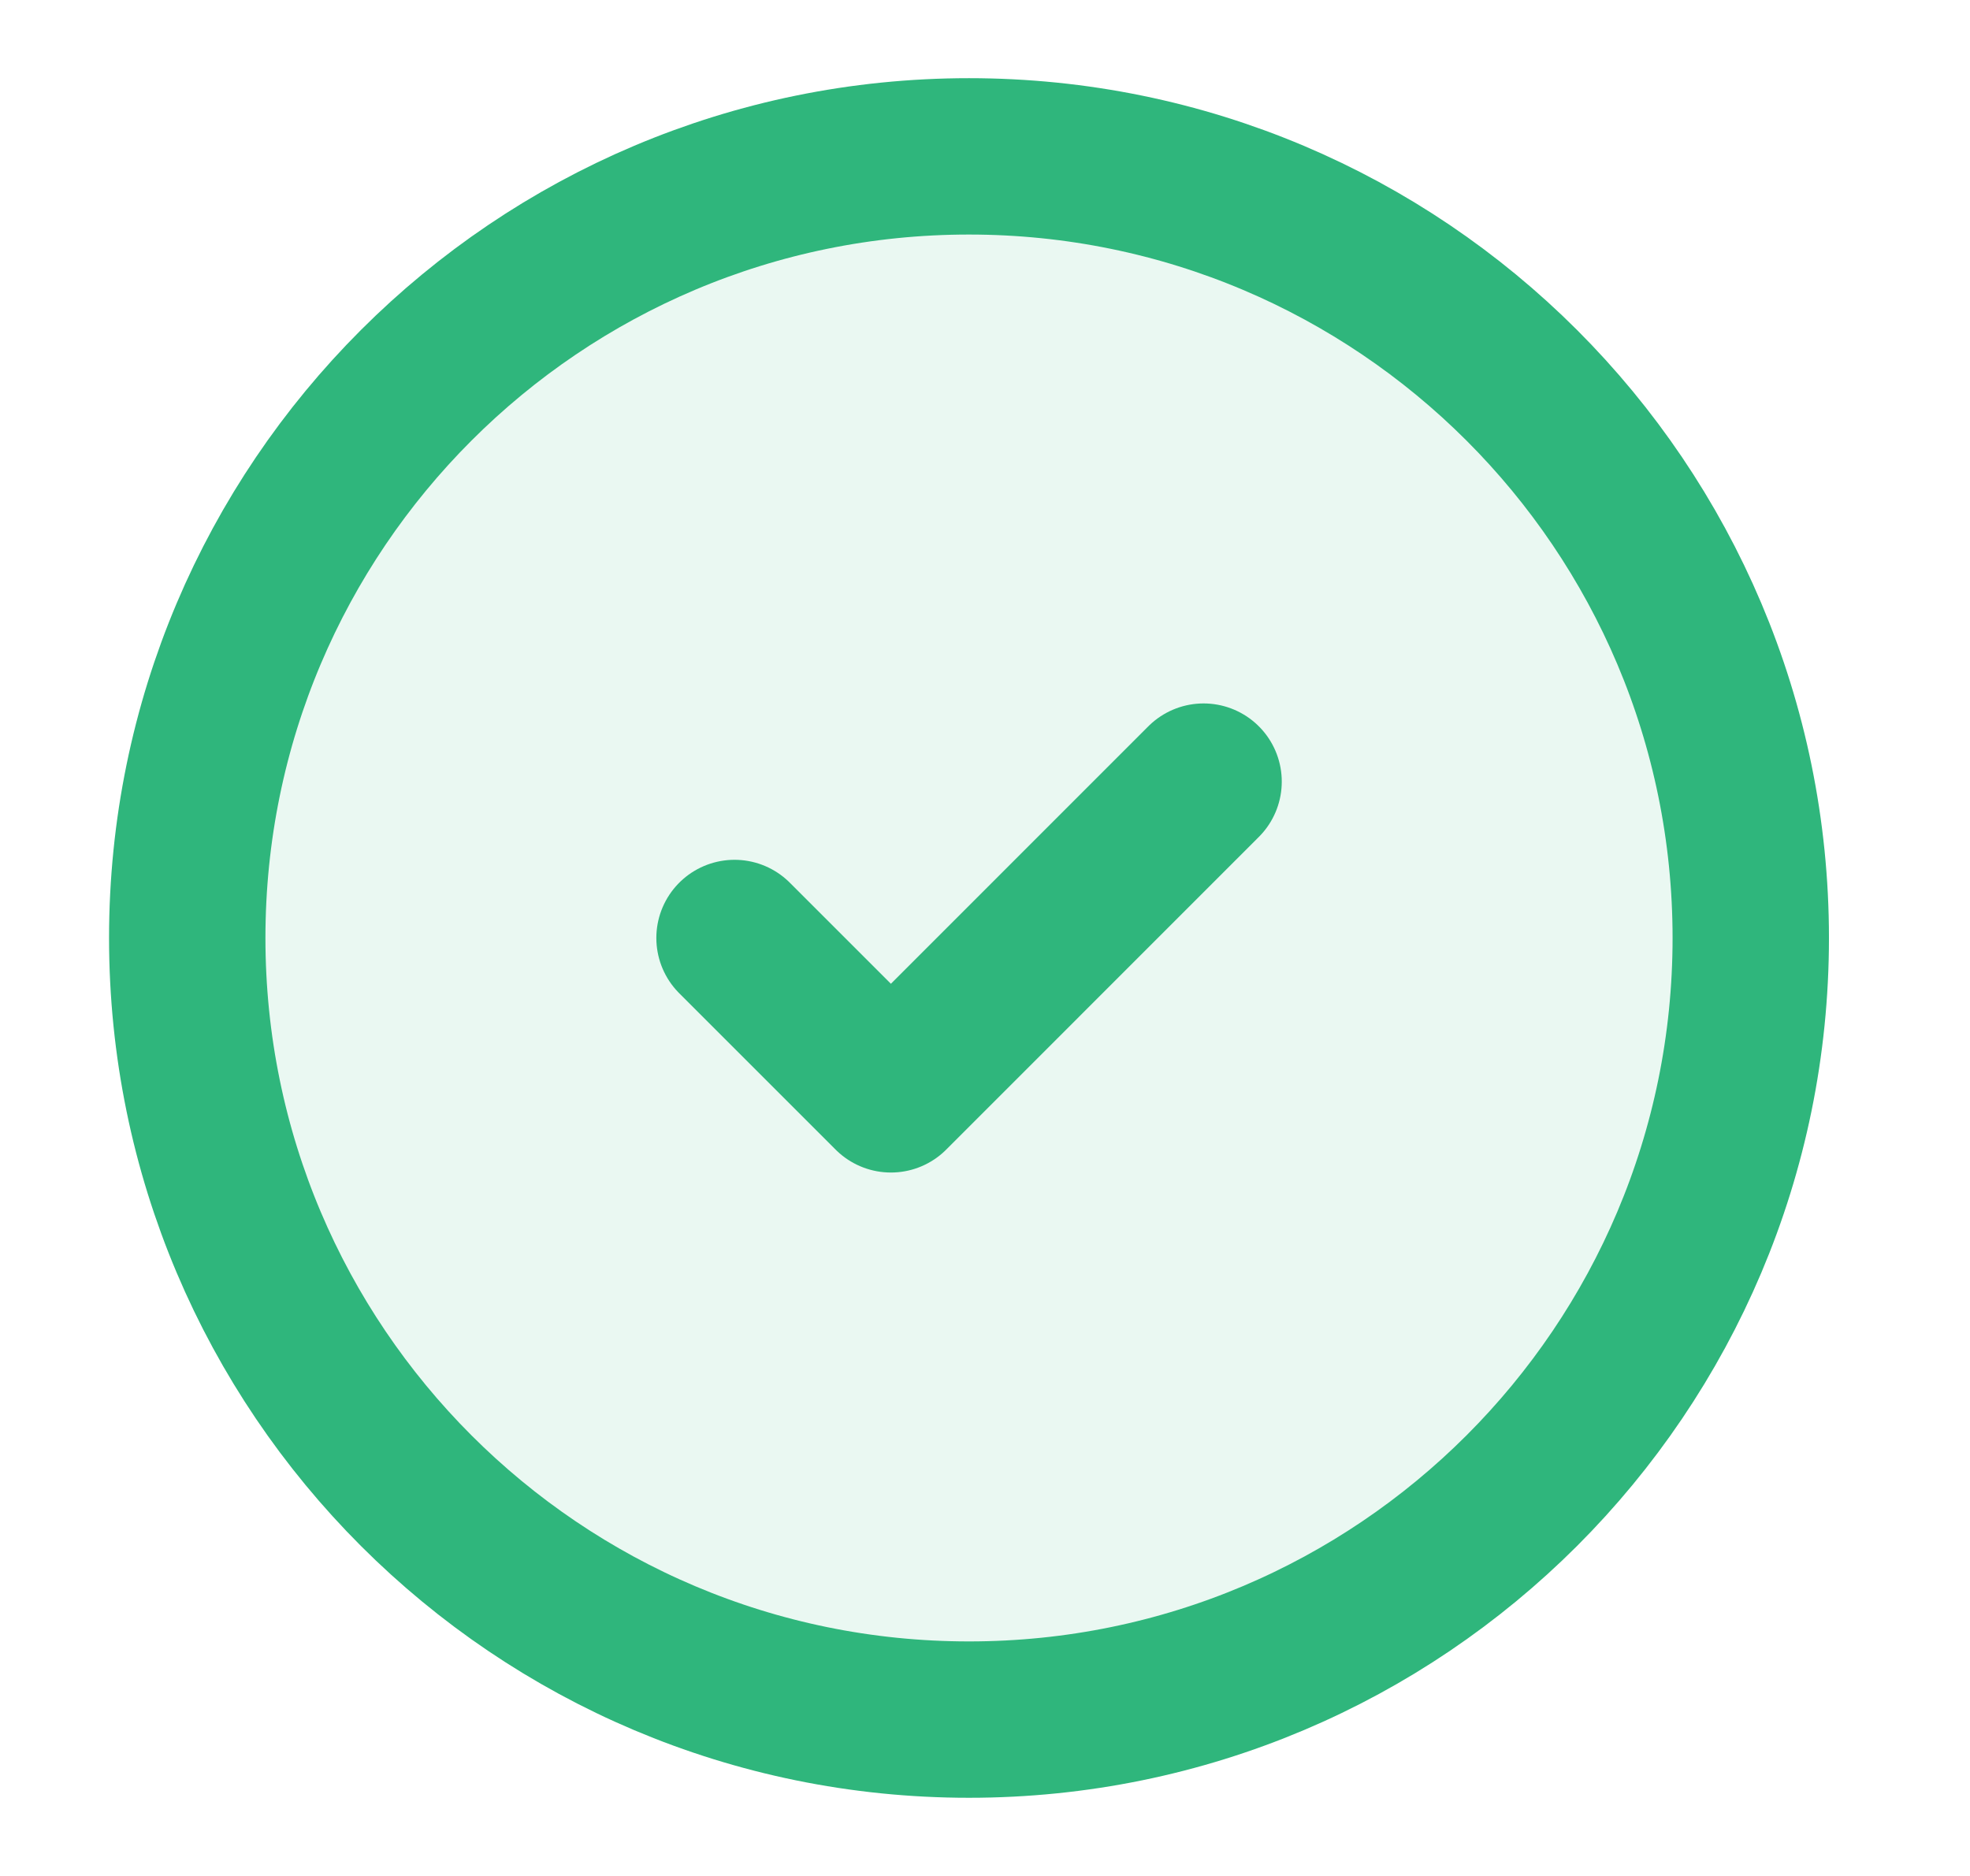
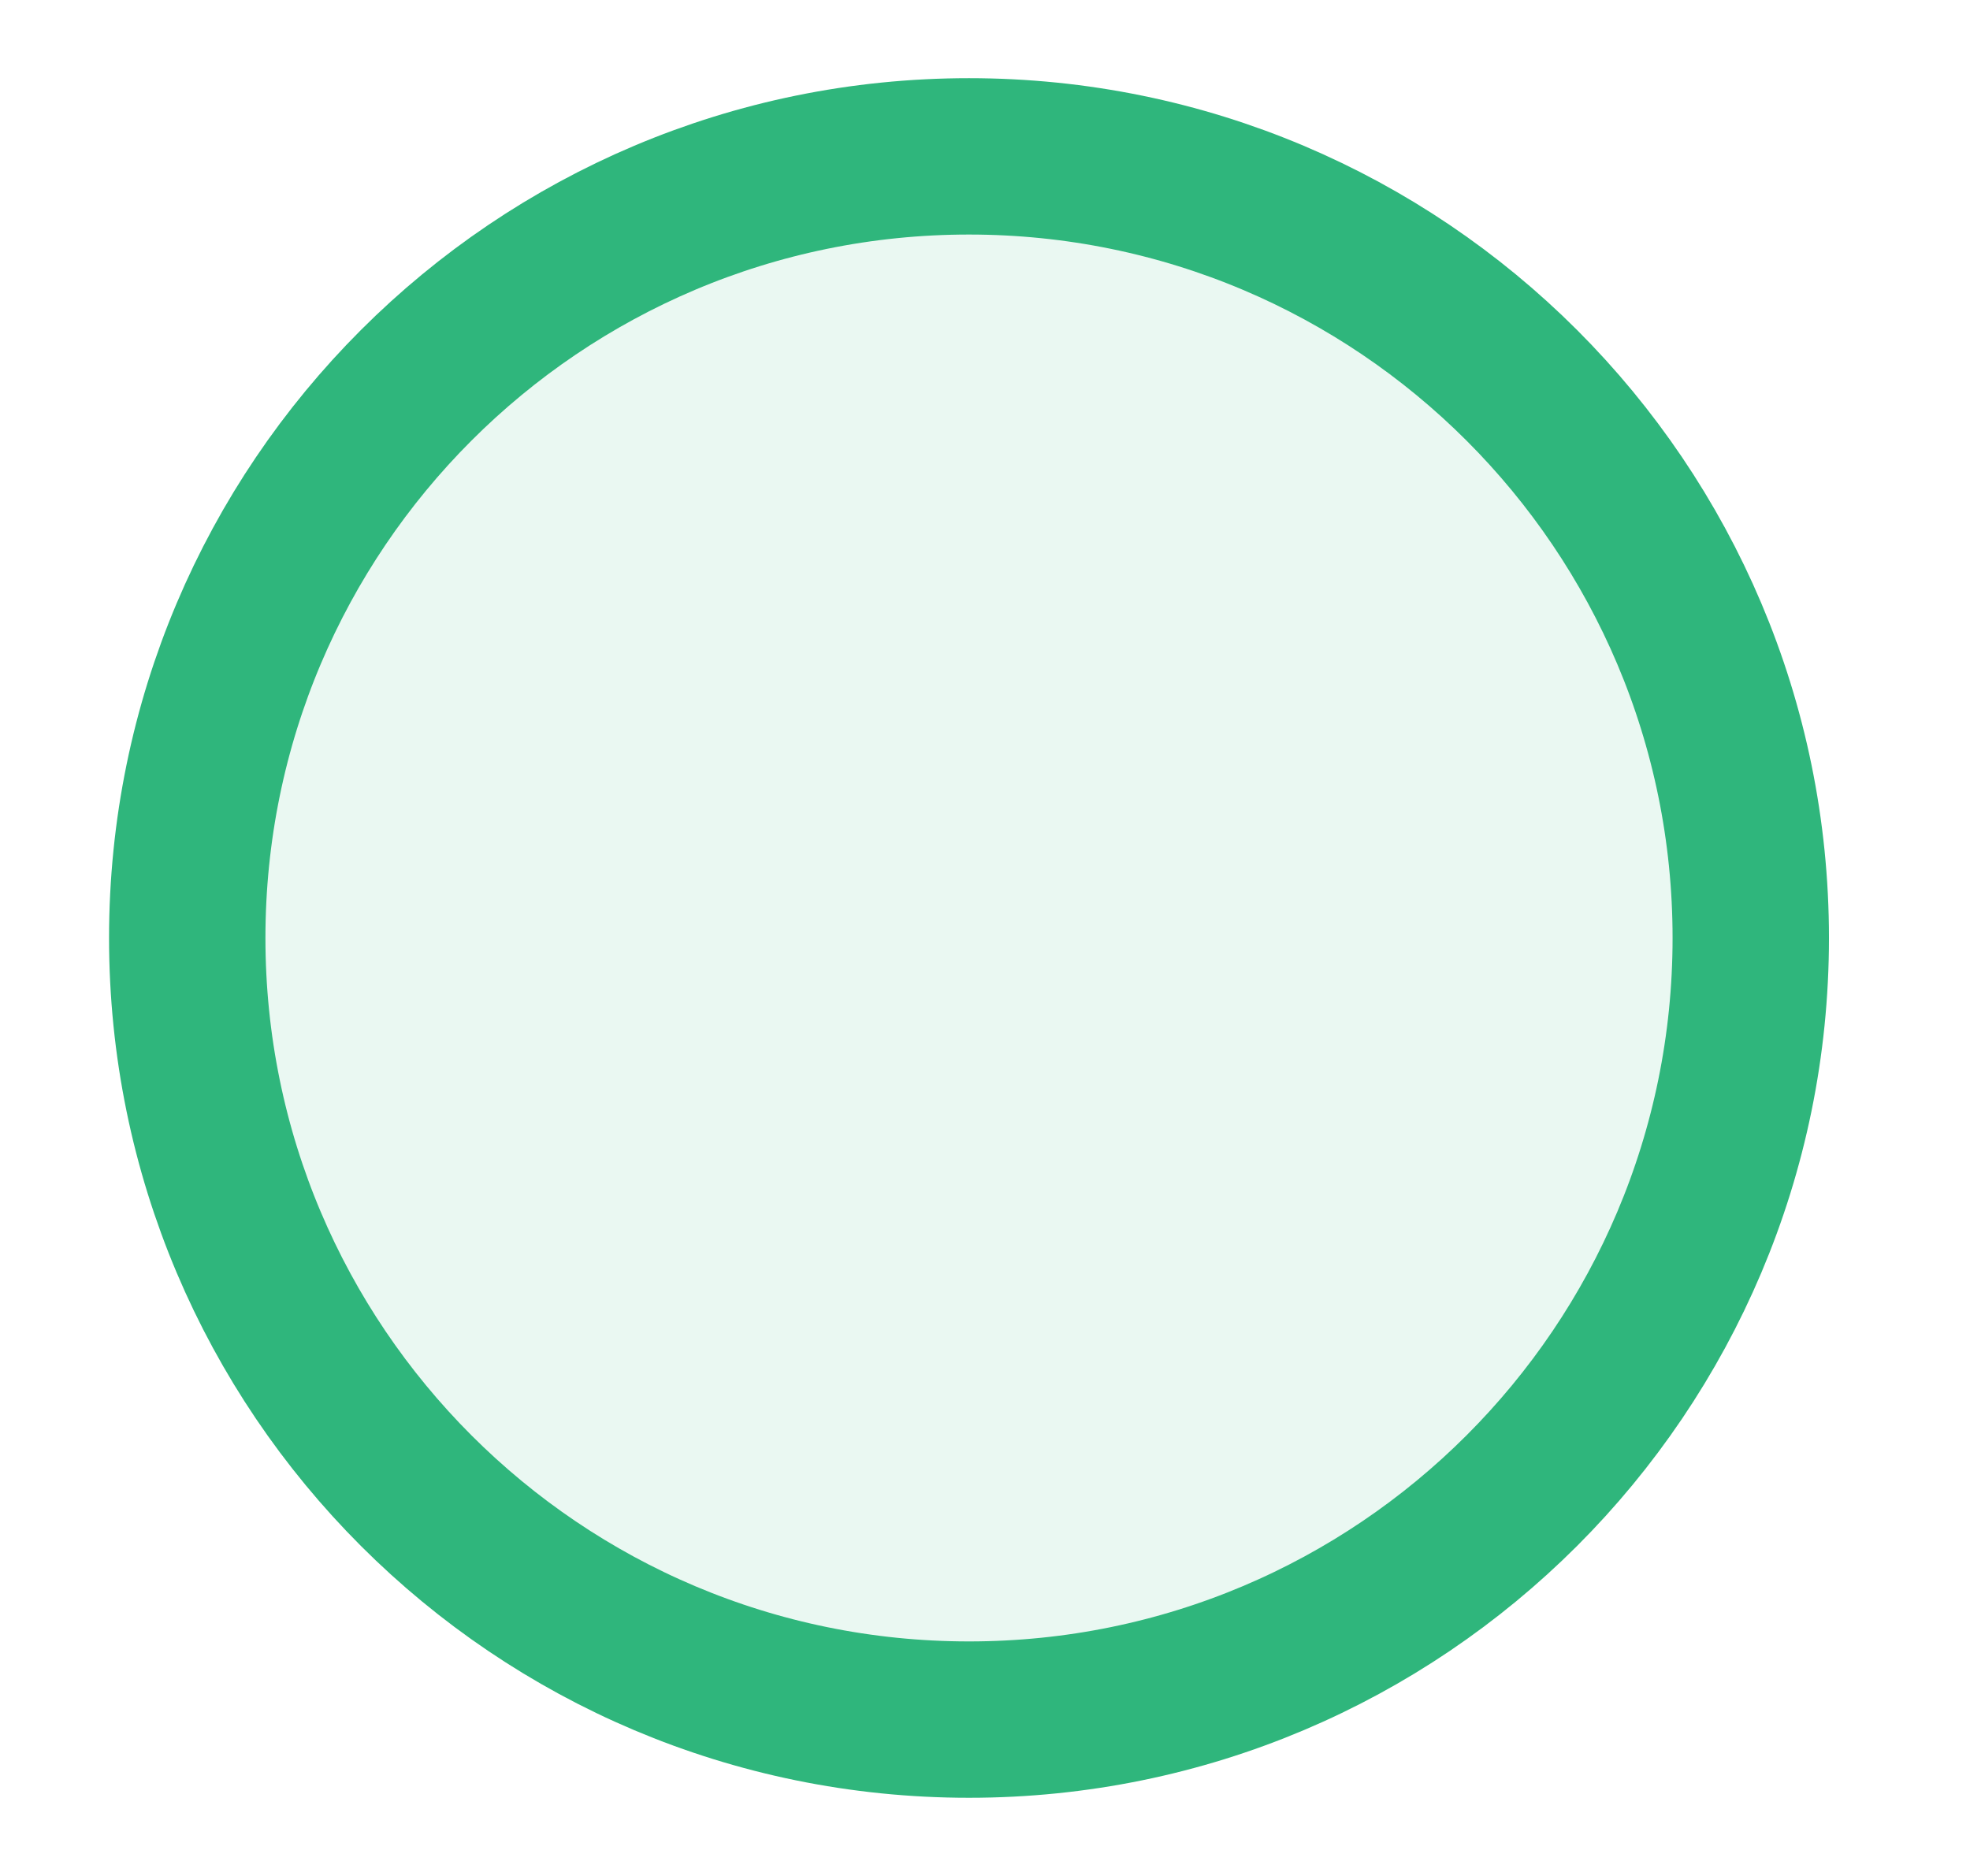
<svg xmlns="http://www.w3.org/2000/svg" width="21" height="20" viewBox="0 0 21 20" fill="none">
  <path d="M10.329 18.333C14.932 18.333 18.663 14.602 18.663 10C18.663 5.398 14.932 1.667 10.329 1.667C5.727 1.667 1.996 5.398 1.996 10C1.996 14.602 5.727 18.333 10.329 18.333Z" fill="#2FB67C" fill-opacity="0.1" stroke="#2FB67C" stroke-width="1.667" stroke-linecap="round" stroke-linejoin="round" />
-   <path d="M7.83 10L9.497 11.667L12.83 8.333" stroke="#2FB67C" stroke-width="1.667" stroke-linecap="round" stroke-linejoin="round" />
</svg>